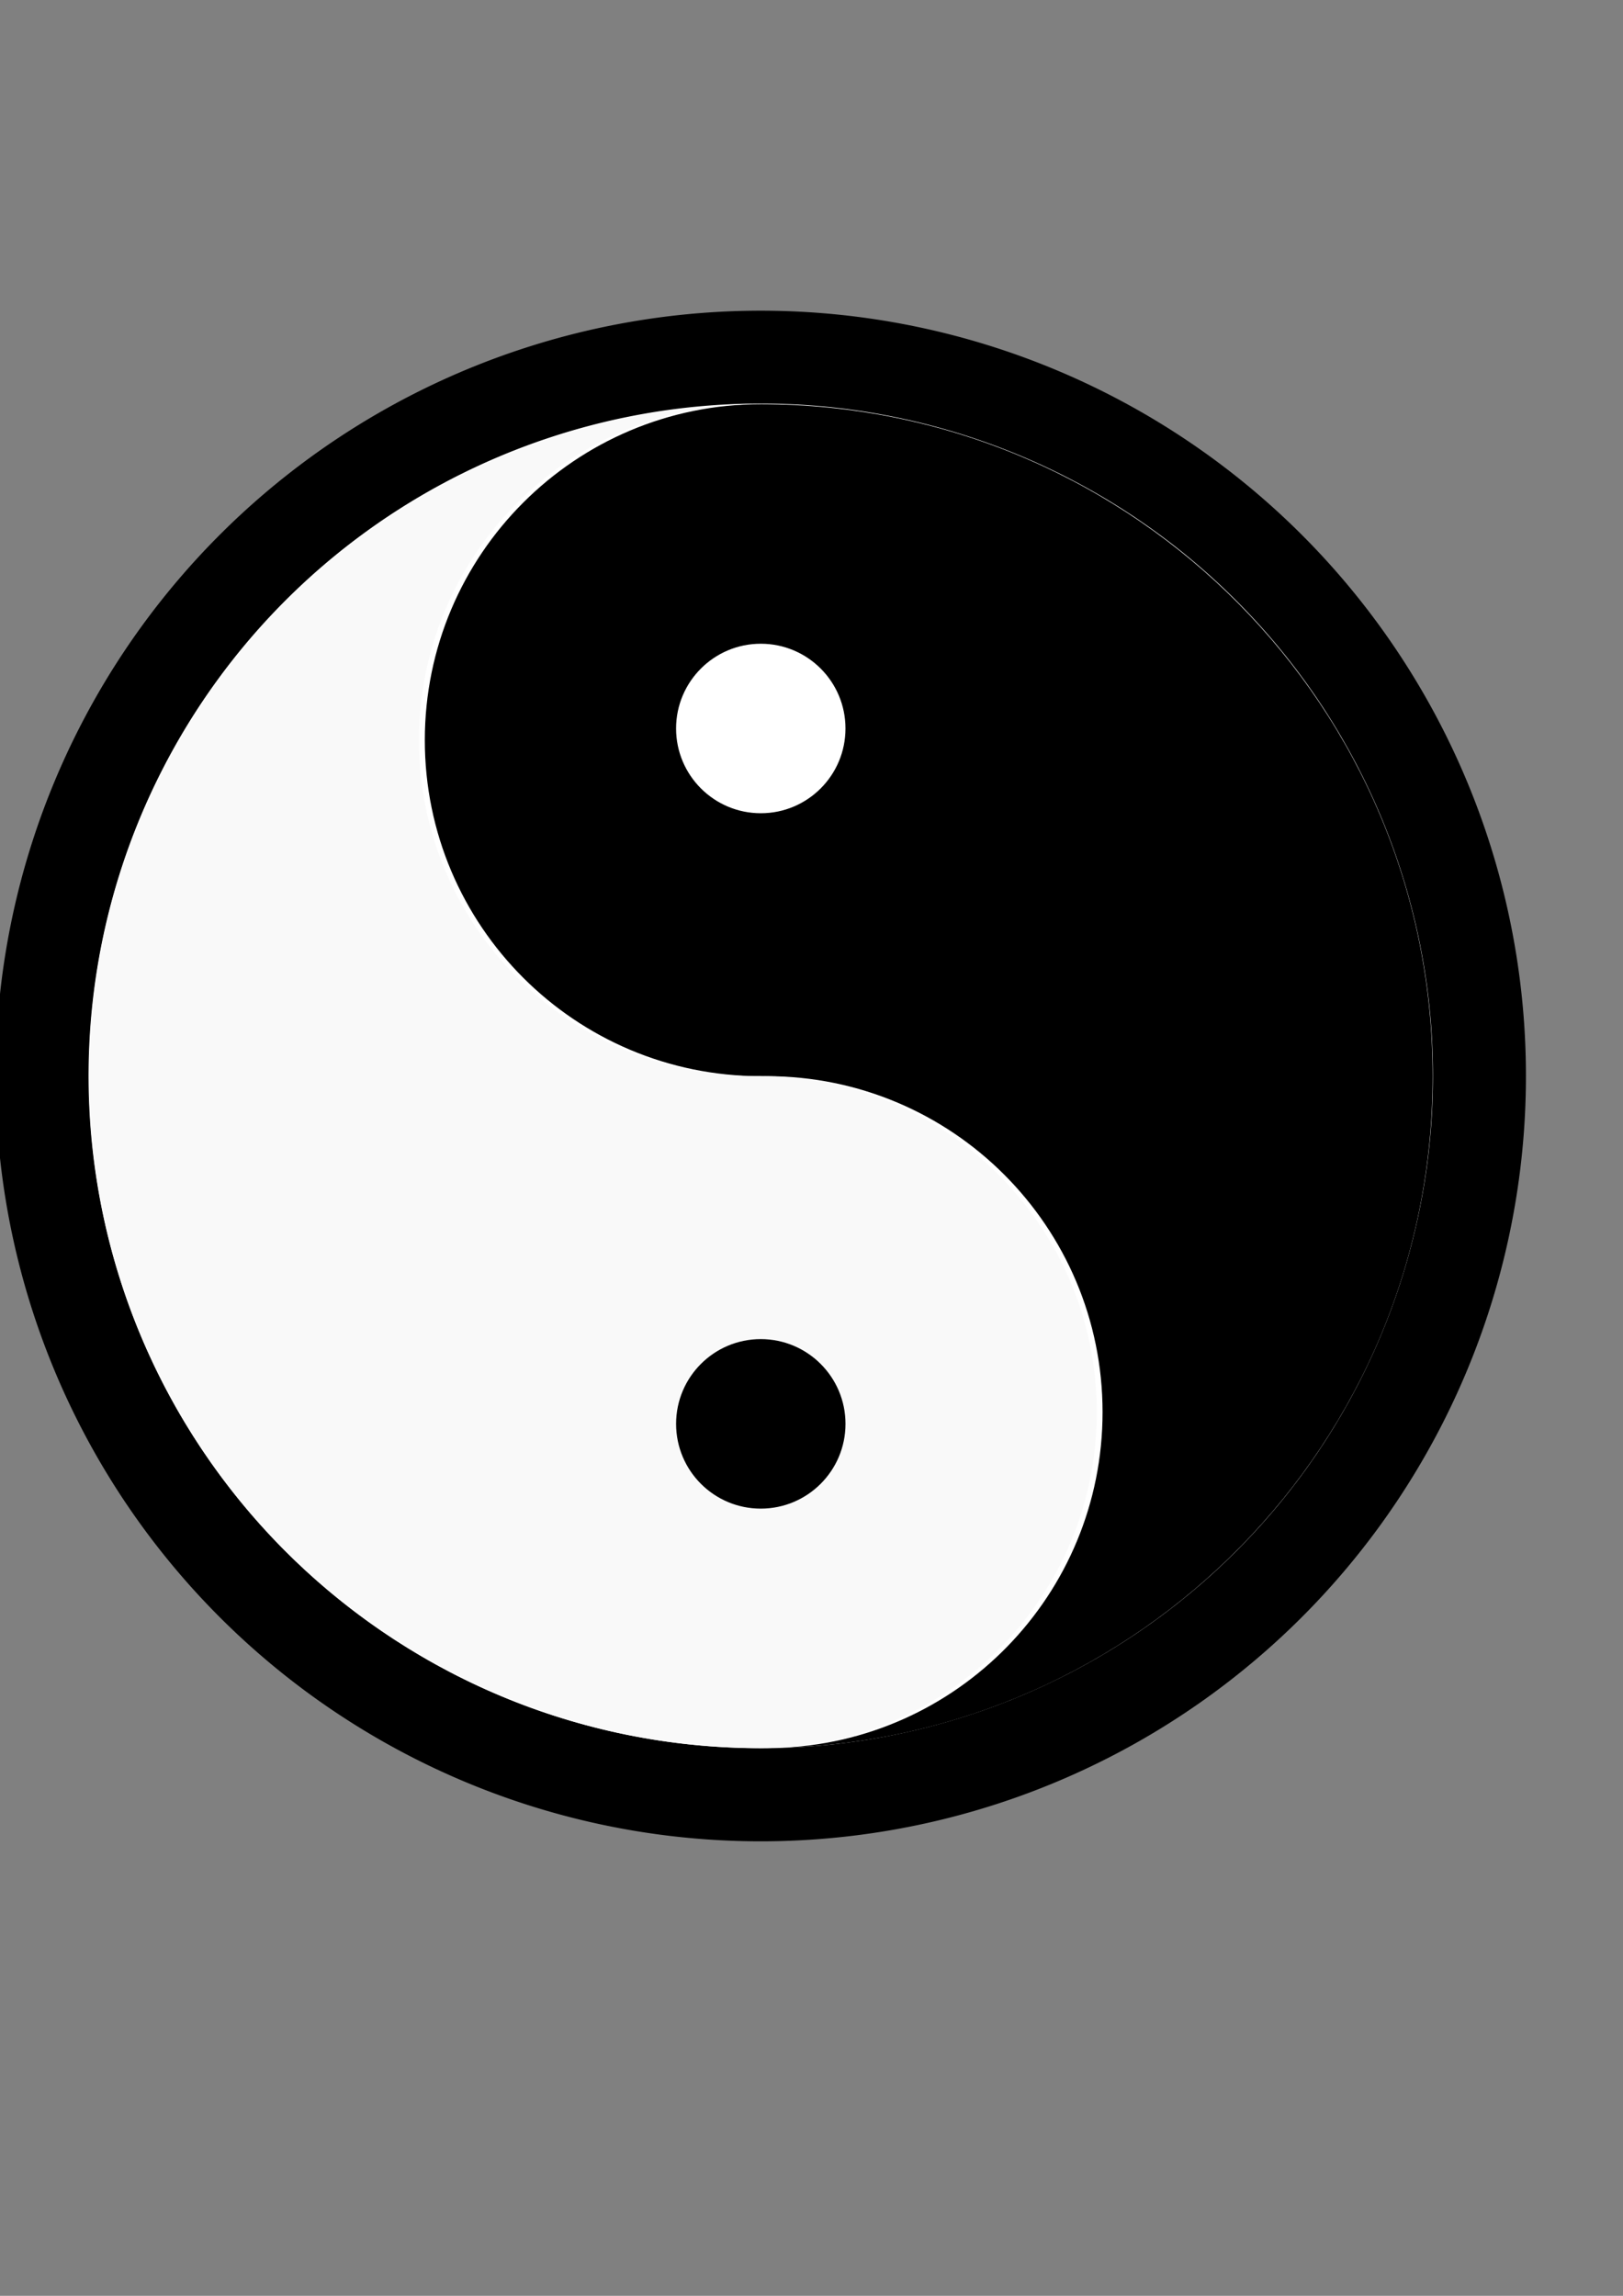
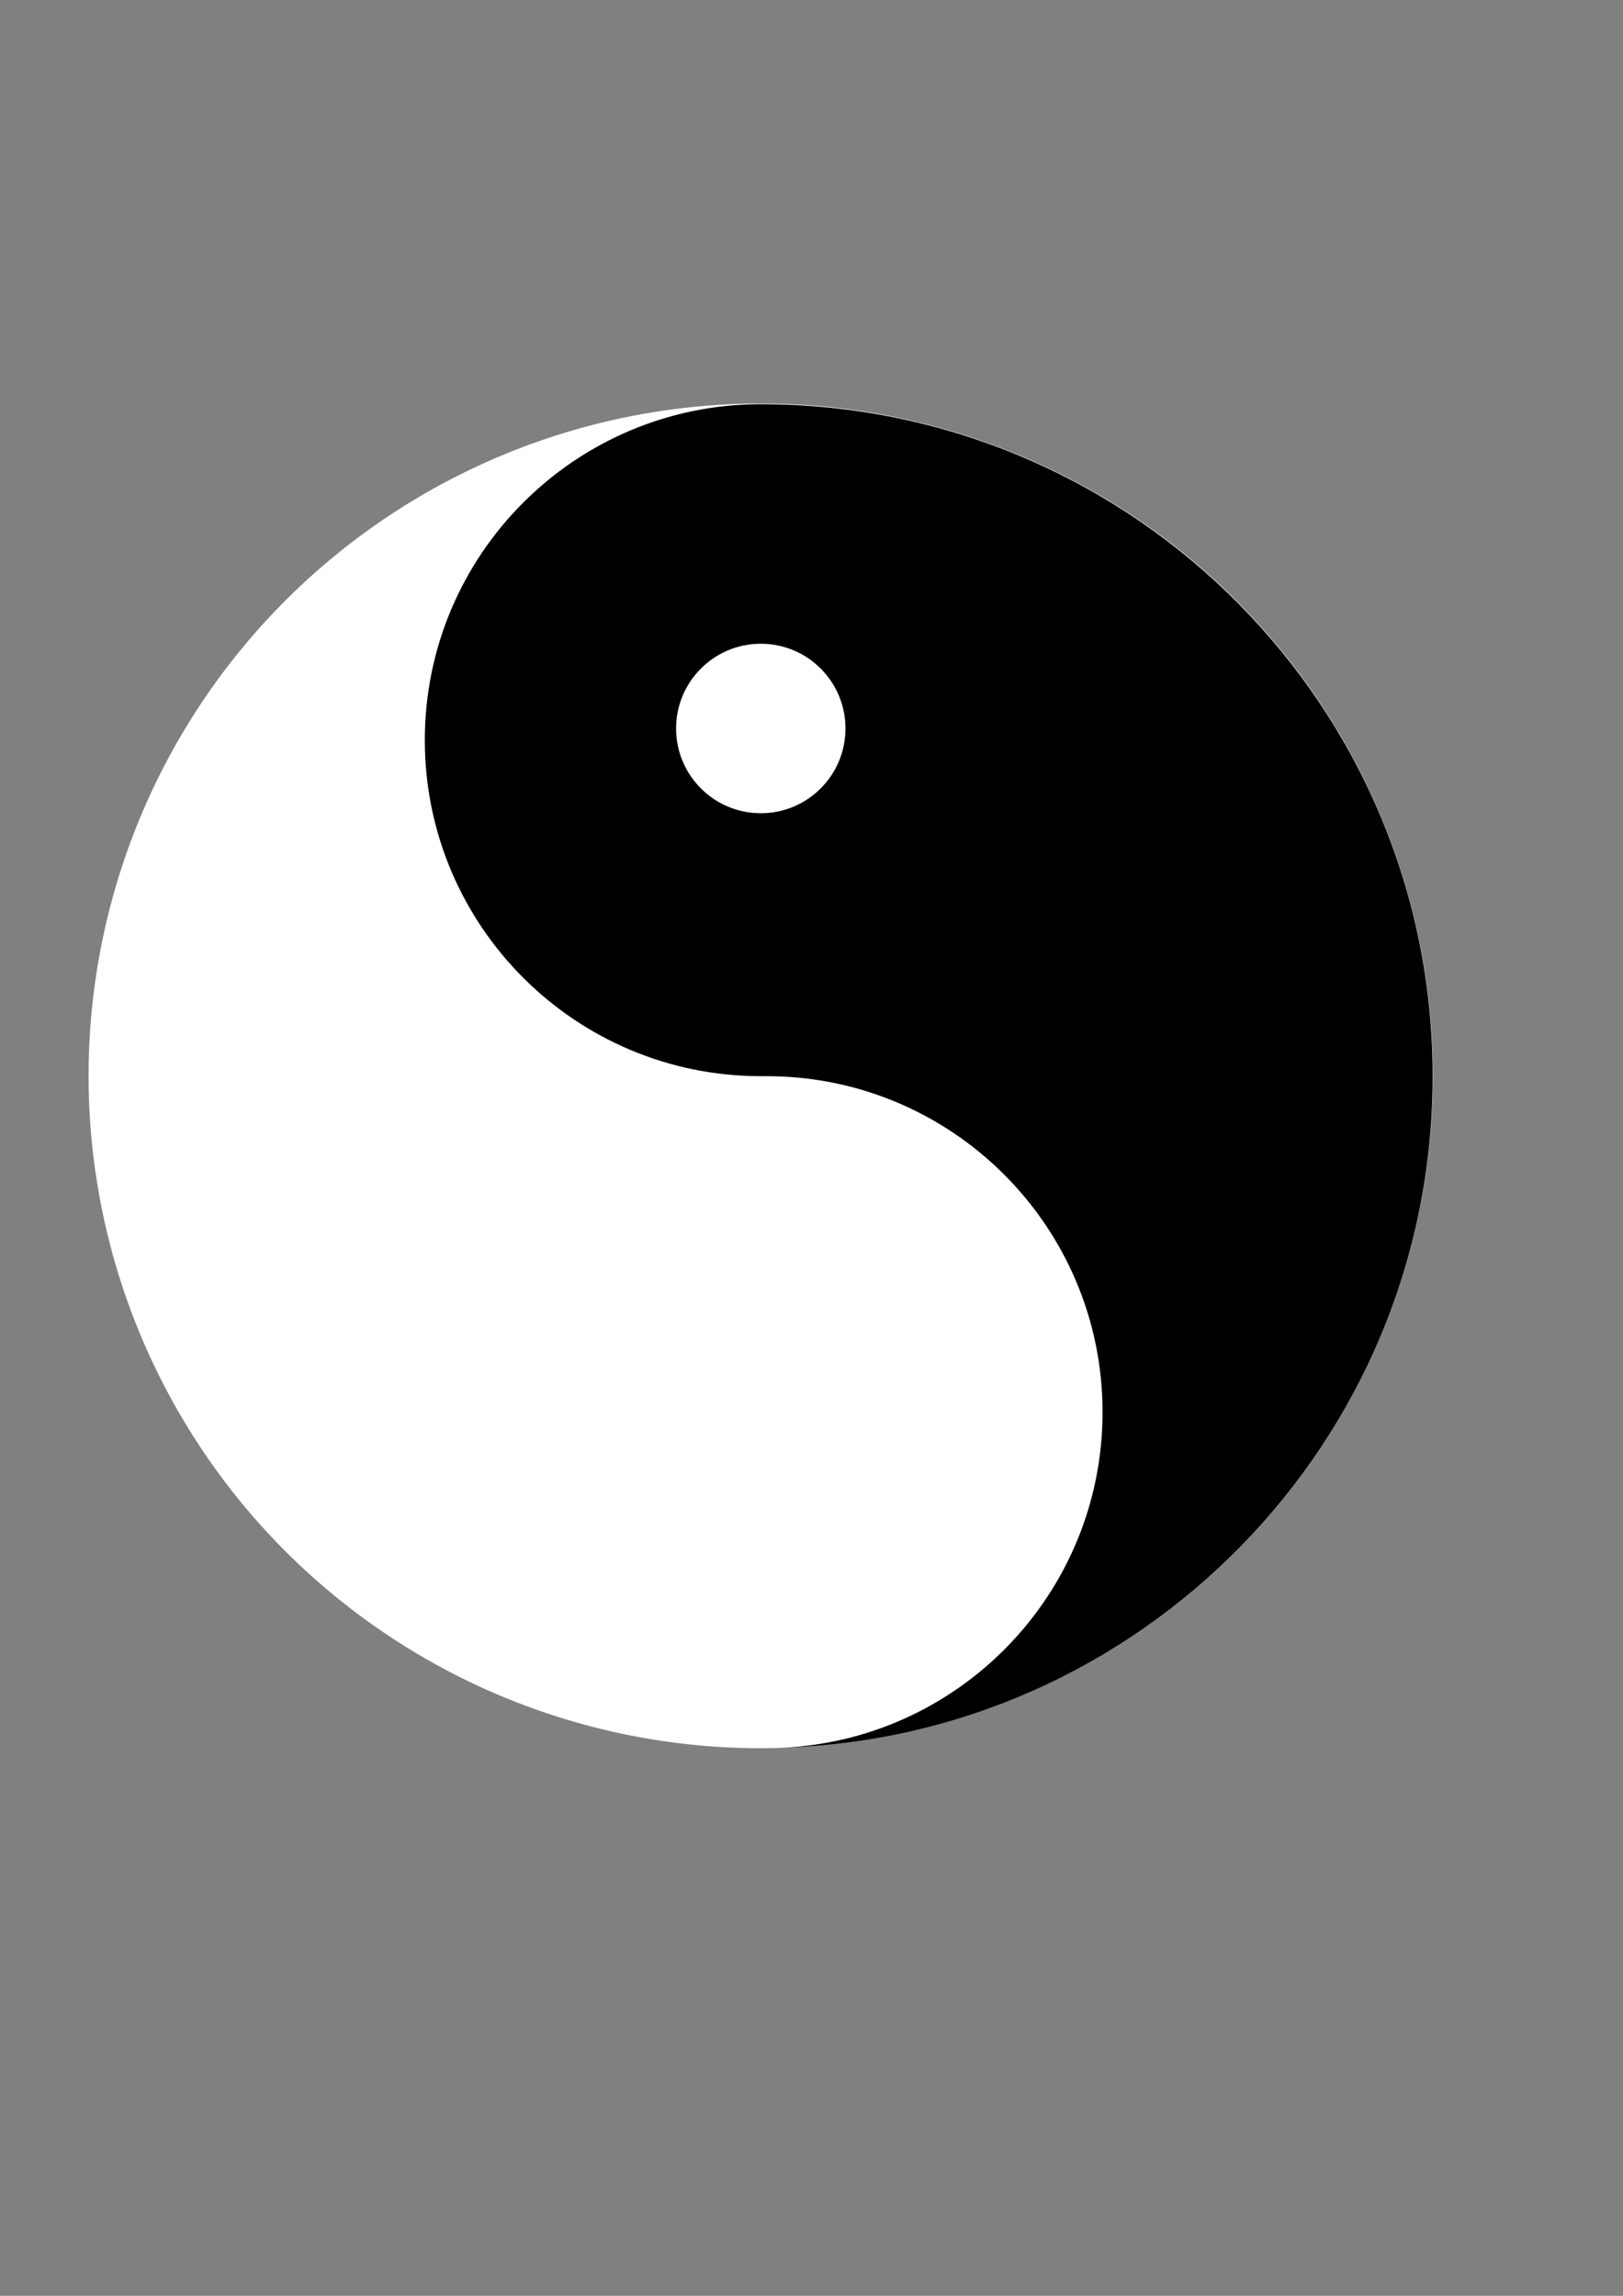
<svg xmlns="http://www.w3.org/2000/svg" xmlns:ns1="http://www.inkscape.org/namespaces/inkscape" xmlns:ns2="http://sodipodi.sourceforge.net/DTD/sodipodi-0.dtd" xmlns:xlink="http://www.w3.org/1999/xlink" width="210mm" height="297mm" id="svg2" version="1.1" ns1:version="0.48.1 " ns2:docname="yin yan.svg">
  <rect width="100%" height="100%" fill="#808080" stroke="none" />
  <defs id="defs4">
    <linearGradient ns1:collect="always" id="linearGradient3048">
      <stop style="stop-color:#008000;stop-opacity:1;" offset="0" id="stop3050" />
      <stop style="stop-color:#008000;stop-opacity:0;" offset="1" id="stop3052" />
    </linearGradient>
    <linearGradient ns1:collect="always" xlink:href="#linearGradient3048" id="linearGradient3054" x1="462.857" y1="526.648" x2="494.286" y2="572.362" gradientUnits="userSpaceOnUse" />
    <linearGradient ns1:collect="always" xlink:href="#linearGradient3048" id="linearGradient3059" gradientUnits="userSpaceOnUse" x1="462.857" y1="526.648" x2="494.286" y2="572.362" />
    <linearGradient ns1:collect="always" xlink:href="#linearGradient3048" id="linearGradient3081" gradientUnits="userSpaceOnUse" x1="462.857" y1="526.648" x2="494.286" y2="572.362" />
    <linearGradient ns1:collect="always" xlink:href="#linearGradient3048" id="linearGradient3083" gradientUnits="userSpaceOnUse" x1="462.857" y1="526.648" x2="494.286" y2="572.362" />
    <linearGradient ns1:collect="always" xlink:href="#linearGradient3048" id="linearGradient3085" gradientUnits="userSpaceOnUse" x1="462.857" y1="526.648" x2="494.286" y2="572.362" />
    <linearGradient ns1:collect="always" xlink:href="#linearGradient3048" id="linearGradient3087" gradientUnits="userSpaceOnUse" x1="462.857" y1="526.648" x2="494.286" y2="572.362" />
    <linearGradient ns1:collect="always" xlink:href="#linearGradient3048" id="linearGradient3089" gradientUnits="userSpaceOnUse" x1="462.857" y1="526.648" x2="494.286" y2="572.362" />
    <linearGradient ns1:collect="always" xlink:href="#linearGradient3048" id="linearGradient3091" gradientUnits="userSpaceOnUse" x1="462.857" y1="526.648" x2="494.286" y2="572.362" />
    <linearGradient ns1:collect="always" xlink:href="#linearGradient3048" id="linearGradient3093" gradientUnits="userSpaceOnUse" x1="462.857" y1="526.648" x2="494.286" y2="572.362" />
    <linearGradient ns1:collect="always" xlink:href="#linearGradient3048" id="linearGradient3095" gradientUnits="userSpaceOnUse" x1="462.857" y1="526.648" x2="494.286" y2="572.362" />
    <linearGradient ns1:collect="always" xlink:href="#linearGradient3048" id="linearGradient3097" gradientUnits="userSpaceOnUse" x1="462.857" y1="526.648" x2="494.286" y2="572.362" />
    <linearGradient ns1:collect="always" xlink:href="#linearGradient3048" id="linearGradient3128" gradientUnits="userSpaceOnUse" x1="462.857" y1="526.648" x2="494.286" y2="572.362" />
    <linearGradient ns1:collect="always" xlink:href="#linearGradient3048" id="linearGradient3130" gradientUnits="userSpaceOnUse" x1="462.857" y1="526.648" x2="494.286" y2="572.362" />
    <linearGradient ns1:collect="always" xlink:href="#linearGradient3048" id="linearGradient3132" gradientUnits="userSpaceOnUse" x1="462.857" y1="526.648" x2="494.286" y2="572.362" />
    <linearGradient ns1:collect="always" xlink:href="#linearGradient3048" id="linearGradient3134" gradientUnits="userSpaceOnUse" x1="462.857" y1="526.648" x2="494.286" y2="572.362" />
    <linearGradient ns1:collect="always" xlink:href="#linearGradient3048" id="linearGradient3136" gradientUnits="userSpaceOnUse" x1="462.857" y1="526.648" x2="494.286" y2="572.362" />
    <linearGradient ns1:collect="always" xlink:href="#linearGradient3048" id="linearGradient3138" gradientUnits="userSpaceOnUse" x1="462.857" y1="526.648" x2="494.286" y2="572.362" />
    <linearGradient ns1:collect="always" xlink:href="#linearGradient3048" id="linearGradient3140" gradientUnits="userSpaceOnUse" x1="462.857" y1="526.648" x2="494.286" y2="572.362" />
    <linearGradient ns1:collect="always" xlink:href="#linearGradient3048" id="linearGradient3142" gradientUnits="userSpaceOnUse" x1="462.857" y1="526.648" x2="494.286" y2="572.362" />
    <linearGradient ns1:collect="always" xlink:href="#linearGradient3048" id="linearGradient3144" gradientUnits="userSpaceOnUse" x1="462.857" y1="526.648" x2="494.286" y2="572.362" />
    <linearGradient ns1:collect="always" xlink:href="#linearGradient3048" id="linearGradient3157" gradientUnits="userSpaceOnUse" x1="462.857" y1="526.648" x2="494.286" y2="572.362" />
    <linearGradient ns1:collect="always" xlink:href="#linearGradient3048" id="linearGradient3159" gradientUnits="userSpaceOnUse" x1="462.857" y1="526.648" x2="494.286" y2="572.362" />
    <linearGradient ns1:collect="always" xlink:href="#linearGradient3048" id="linearGradient3161" gradientUnits="userSpaceOnUse" x1="462.857" y1="526.648" x2="494.286" y2="572.362" />
    <linearGradient ns1:collect="always" xlink:href="#linearGradient3048" id="linearGradient3163" gradientUnits="userSpaceOnUse" x1="462.857" y1="526.648" x2="494.286" y2="572.362" />
    <linearGradient ns1:collect="always" xlink:href="#linearGradient3048" id="linearGradient3165" gradientUnits="userSpaceOnUse" x1="462.857" y1="526.648" x2="494.286" y2="572.362" />
    <linearGradient ns1:collect="always" xlink:href="#linearGradient3048" id="linearGradient3167" gradientUnits="userSpaceOnUse" x1="462.857" y1="526.648" x2="494.286" y2="572.362" />
    <linearGradient ns1:collect="always" xlink:href="#linearGradient3048" id="linearGradient3169" gradientUnits="userSpaceOnUse" x1="462.857" y1="526.648" x2="494.286" y2="572.362" />
    <linearGradient ns1:collect="always" xlink:href="#linearGradient3048" id="linearGradient3171" gradientUnits="userSpaceOnUse" x1="462.857" y1="526.648" x2="494.286" y2="572.362" />
    <linearGradient ns1:collect="always" xlink:href="#linearGradient3048" id="linearGradient3173" gradientUnits="userSpaceOnUse" x1="462.857" y1="526.648" x2="494.286" y2="572.362" />
    <linearGradient ns1:collect="always" xlink:href="#linearGradient3048" id="linearGradient3183" gradientUnits="userSpaceOnUse" x1="462.857" y1="526.648" x2="494.286" y2="572.362" />
    <linearGradient ns1:collect="always" xlink:href="#linearGradient3048" id="linearGradient3185" gradientUnits="userSpaceOnUse" x1="462.857" y1="526.648" x2="494.286" y2="572.362" />
    <linearGradient ns1:collect="always" xlink:href="#linearGradient3048" id="linearGradient3187" gradientUnits="userSpaceOnUse" x1="462.857" y1="526.648" x2="494.286" y2="572.362" />
    <linearGradient ns1:collect="always" xlink:href="#linearGradient3048" id="linearGradient3189" gradientUnits="userSpaceOnUse" x1="462.857" y1="526.648" x2="494.286" y2="572.362" />
    <linearGradient ns1:collect="always" xlink:href="#linearGradient3048" id="linearGradient3191" gradientUnits="userSpaceOnUse" x1="462.857" y1="526.648" x2="494.286" y2="572.362" />
    <linearGradient ns1:collect="always" xlink:href="#linearGradient3048" id="linearGradient3193" gradientUnits="userSpaceOnUse" x1="462.857" y1="526.648" x2="494.286" y2="572.362" />
    <linearGradient ns1:collect="always" xlink:href="#linearGradient3048" id="linearGradient3195" gradientUnits="userSpaceOnUse" x1="462.857" y1="526.648" x2="494.286" y2="572.362" />
    <linearGradient ns1:collect="always" xlink:href="#linearGradient3048" id="linearGradient3197" gradientUnits="userSpaceOnUse" x1="462.857" y1="526.648" x2="494.286" y2="572.362" />
    <linearGradient ns1:collect="always" xlink:href="#linearGradient3048" id="linearGradient3206" gradientUnits="userSpaceOnUse" x1="462.857" y1="526.648" x2="494.286" y2="572.362" />
    <linearGradient ns1:collect="always" xlink:href="#linearGradient3048" id="linearGradient3208" gradientUnits="userSpaceOnUse" x1="462.857" y1="526.648" x2="494.286" y2="572.362" />
    <linearGradient ns1:collect="always" xlink:href="#linearGradient3048" id="linearGradient3210" gradientUnits="userSpaceOnUse" x1="462.857" y1="526.648" x2="494.286" y2="572.362" />
    <linearGradient ns1:collect="always" xlink:href="#linearGradient3048" id="linearGradient3212" gradientUnits="userSpaceOnUse" x1="462.857" y1="526.648" x2="494.286" y2="572.362" />
    <linearGradient ns1:collect="always" xlink:href="#linearGradient3048" id="linearGradient3214" gradientUnits="userSpaceOnUse" x1="462.857" y1="526.648" x2="494.286" y2="572.362" />
    <linearGradient ns1:collect="always" xlink:href="#linearGradient3048" id="linearGradient3216" gradientUnits="userSpaceOnUse" x1="462.857" y1="526.648" x2="494.286" y2="572.362" />
    <linearGradient ns1:collect="always" xlink:href="#linearGradient3048" id="linearGradient3218" gradientUnits="userSpaceOnUse" x1="462.857" y1="526.648" x2="494.286" y2="572.362" />
    <linearGradient ns1:collect="always" xlink:href="#linearGradient3048" id="linearGradient3226" gradientUnits="userSpaceOnUse" x1="462.857" y1="526.648" x2="494.286" y2="572.362" />
    <linearGradient ns1:collect="always" xlink:href="#linearGradient3048" id="linearGradient3228" gradientUnits="userSpaceOnUse" x1="462.857" y1="526.648" x2="494.286" y2="572.362" />
    <linearGradient ns1:collect="always" xlink:href="#linearGradient3048" id="linearGradient3230" gradientUnits="userSpaceOnUse" x1="462.857" y1="526.648" x2="494.286" y2="572.362" />
    <linearGradient ns1:collect="always" xlink:href="#linearGradient3048" id="linearGradient3232" gradientUnits="userSpaceOnUse" x1="462.857" y1="526.648" x2="494.286" y2="572.362" />
    <linearGradient ns1:collect="always" xlink:href="#linearGradient3048" id="linearGradient3234" gradientUnits="userSpaceOnUse" x1="462.857" y1="526.648" x2="494.286" y2="572.362" />
    <linearGradient ns1:collect="always" xlink:href="#linearGradient3048" id="linearGradient3236" gradientUnits="userSpaceOnUse" x1="462.857" y1="526.648" x2="494.286" y2="572.362" />
    <linearGradient ns1:collect="always" xlink:href="#linearGradient3048" id="linearGradient3243" gradientUnits="userSpaceOnUse" x1="462.857" y1="526.648" x2="494.286" y2="572.362" />
    <linearGradient ns1:collect="always" xlink:href="#linearGradient3048" id="linearGradient3245" gradientUnits="userSpaceOnUse" x1="462.857" y1="526.648" x2="494.286" y2="572.362" />
    <linearGradient ns1:collect="always" xlink:href="#linearGradient3048" id="linearGradient3247" gradientUnits="userSpaceOnUse" x1="462.857" y1="526.648" x2="494.286" y2="572.362" />
    <linearGradient ns1:collect="always" xlink:href="#linearGradient3048" id="linearGradient3249" gradientUnits="userSpaceOnUse" x1="462.857" y1="526.648" x2="494.286" y2="572.362" />
    <linearGradient ns1:collect="always" xlink:href="#linearGradient3048" id="linearGradient3251" gradientUnits="userSpaceOnUse" x1="462.857" y1="526.648" x2="494.286" y2="572.362" />
    <linearGradient ns1:collect="always" xlink:href="#linearGradient3048" id="linearGradient3257" gradientUnits="userSpaceOnUse" x1="462.857" y1="526.648" x2="494.286" y2="572.362" />
    <linearGradient ns1:collect="always" xlink:href="#linearGradient3048" id="linearGradient3259" gradientUnits="userSpaceOnUse" x1="462.857" y1="526.648" x2="494.286" y2="572.362" />
    <linearGradient ns1:collect="always" xlink:href="#linearGradient3048" id="linearGradient3261" gradientUnits="userSpaceOnUse" x1="462.857" y1="526.648" x2="494.286" y2="572.362" />
    <linearGradient ns1:collect="always" xlink:href="#linearGradient3048" id="linearGradient3263" gradientUnits="userSpaceOnUse" x1="462.857" y1="526.648" x2="494.286" y2="572.362" />
    <linearGradient ns1:collect="always" xlink:href="#linearGradient3048" id="linearGradient3268" gradientUnits="userSpaceOnUse" x1="462.857" y1="526.648" x2="494.286" y2="572.362" />
    <linearGradient ns1:collect="always" xlink:href="#linearGradient3048" id="linearGradient3270" gradientUnits="userSpaceOnUse" x1="462.857" y1="526.648" x2="494.286" y2="572.362" />
    <linearGradient ns1:collect="always" xlink:href="#linearGradient3048" id="linearGradient3272" gradientUnits="userSpaceOnUse" x1="462.857" y1="526.648" x2="494.286" y2="572.362" />
    <linearGradient ns1:collect="always" xlink:href="#linearGradient3048" id="linearGradient3276" gradientUnits="userSpaceOnUse" x1="462.857" y1="526.648" x2="494.286" y2="572.362" />
    <linearGradient ns1:collect="always" xlink:href="#linearGradient3048" id="linearGradient3278" gradientUnits="userSpaceOnUse" x1="462.857" y1="526.648" x2="494.286" y2="572.362" />
    <linearGradient ns1:collect="always" xlink:href="#linearGradient3048" id="linearGradient3281" gradientUnits="userSpaceOnUse" x1="462.857" y1="526.648" x2="494.286" y2="572.362" gradientTransform="matrix(0.885,0,0,0.885,129.739,525.355)" />
    <linearGradient ns1:collect="always" xlink:href="#linearGradient3048" id="linearGradient3294" gradientUnits="userSpaceOnUse" x1="462.857" y1="526.648" x2="494.286" y2="572.362" />
    <linearGradient ns1:collect="always" xlink:href="#linearGradient3048" id="linearGradient3296" gradientUnits="userSpaceOnUse" x1="462.857" y1="526.648" x2="494.286" y2="572.362" />
    <linearGradient ns1:collect="always" xlink:href="#linearGradient3048" id="linearGradient3298" gradientUnits="userSpaceOnUse" x1="462.857" y1="526.648" x2="494.286" y2="572.362" />
    <linearGradient ns1:collect="always" xlink:href="#linearGradient3048" id="linearGradient3300" gradientUnits="userSpaceOnUse" x1="462.857" y1="526.648" x2="494.286" y2="572.362" />
    <linearGradient ns1:collect="always" xlink:href="#linearGradient3048" id="linearGradient3302" gradientUnits="userSpaceOnUse" x1="462.857" y1="526.648" x2="494.286" y2="572.362" />
    <linearGradient ns1:collect="always" xlink:href="#linearGradient3048" id="linearGradient3304" gradientUnits="userSpaceOnUse" x1="462.857" y1="526.648" x2="494.286" y2="572.362" />
    <linearGradient ns1:collect="always" xlink:href="#linearGradient3048" id="linearGradient3306" gradientUnits="userSpaceOnUse" x1="462.857" y1="526.648" x2="494.286" y2="572.362" />
    <linearGradient ns1:collect="always" xlink:href="#linearGradient3048" id="linearGradient3308" gradientUnits="userSpaceOnUse" x1="462.857" y1="526.648" x2="494.286" y2="572.362" />
    <linearGradient ns1:collect="always" xlink:href="#linearGradient3048" id="linearGradient3310" gradientUnits="userSpaceOnUse" x1="462.857" y1="526.648" x2="494.286" y2="572.362" />
    <linearGradient ns1:collect="always" xlink:href="#linearGradient3048" id="linearGradient3320" gradientUnits="userSpaceOnUse" x1="462.857" y1="526.648" x2="494.286" y2="572.362" />
    <linearGradient ns1:collect="always" xlink:href="#linearGradient3048" id="linearGradient3322" gradientUnits="userSpaceOnUse" x1="462.857" y1="526.648" x2="494.286" y2="572.362" />
    <linearGradient ns1:collect="always" xlink:href="#linearGradient3048" id="linearGradient3324" gradientUnits="userSpaceOnUse" x1="462.857" y1="526.648" x2="494.286" y2="572.362" />
    <linearGradient ns1:collect="always" xlink:href="#linearGradient3048" id="linearGradient3326" gradientUnits="userSpaceOnUse" x1="462.857" y1="526.648" x2="494.286" y2="572.362" />
    <linearGradient ns1:collect="always" xlink:href="#linearGradient3048" id="linearGradient3328" gradientUnits="userSpaceOnUse" x1="462.857" y1="526.648" x2="494.286" y2="572.362" />
    <linearGradient ns1:collect="always" xlink:href="#linearGradient3048" id="linearGradient3330" gradientUnits="userSpaceOnUse" x1="462.857" y1="526.648" x2="494.286" y2="572.362" />
    <linearGradient ns1:collect="always" xlink:href="#linearGradient3048" id="linearGradient3332" gradientUnits="userSpaceOnUse" x1="462.857" y1="526.648" x2="494.286" y2="572.362" />
    <linearGradient ns1:collect="always" xlink:href="#linearGradient3048" id="linearGradient3334" gradientUnits="userSpaceOnUse" x1="462.857" y1="526.648" x2="494.286" y2="572.362" />
    <linearGradient ns1:collect="always" xlink:href="#linearGradient3048" id="linearGradient3343" gradientUnits="userSpaceOnUse" x1="462.857" y1="526.648" x2="494.286" y2="572.362" />
    <linearGradient ns1:collect="always" xlink:href="#linearGradient3048" id="linearGradient3345" gradientUnits="userSpaceOnUse" x1="462.857" y1="526.648" x2="494.286" y2="572.362" />
    <linearGradient ns1:collect="always" xlink:href="#linearGradient3048" id="linearGradient3347" gradientUnits="userSpaceOnUse" x1="462.857" y1="526.648" x2="494.286" y2="572.362" />
    <linearGradient ns1:collect="always" xlink:href="#linearGradient3048" id="linearGradient3349" gradientUnits="userSpaceOnUse" x1="462.857" y1="526.648" x2="494.286" y2="572.362" />
    <linearGradient ns1:collect="always" xlink:href="#linearGradient3048" id="linearGradient3351" gradientUnits="userSpaceOnUse" x1="462.857" y1="526.648" x2="494.286" y2="572.362" />
    <linearGradient ns1:collect="always" xlink:href="#linearGradient3048" id="linearGradient3353" gradientUnits="userSpaceOnUse" x1="462.857" y1="526.648" x2="494.286" y2="572.362" />
    <linearGradient ns1:collect="always" xlink:href="#linearGradient3048" id="linearGradient3355" gradientUnits="userSpaceOnUse" x1="462.857" y1="526.648" x2="494.286" y2="572.362" />
    <linearGradient ns1:collect="always" xlink:href="#linearGradient3048" id="linearGradient3375" gradientUnits="userSpaceOnUse" x1="462.857" y1="526.648" x2="494.286" y2="572.362" />
    <linearGradient ns1:collect="always" xlink:href="#linearGradient3048" id="linearGradient3377" gradientUnits="userSpaceOnUse" x1="462.857" y1="526.648" x2="494.286" y2="572.362" />
    <linearGradient ns1:collect="always" xlink:href="#linearGradient3048" id="linearGradient3379" gradientUnits="userSpaceOnUse" x1="462.857" y1="526.648" x2="494.286" y2="572.362" />
    <linearGradient ns1:collect="always" xlink:href="#linearGradient3048" id="linearGradient3381" gradientUnits="userSpaceOnUse" x1="462.857" y1="526.648" x2="494.286" y2="572.362" />
    <linearGradient ns1:collect="always" xlink:href="#linearGradient3048" id="linearGradient3383" gradientUnits="userSpaceOnUse" x1="462.857" y1="526.648" x2="494.286" y2="572.362" />
    <linearGradient ns1:collect="always" xlink:href="#linearGradient3048" id="linearGradient3385" gradientUnits="userSpaceOnUse" x1="462.857" y1="526.648" x2="494.286" y2="572.362" />
    <linearGradient ns1:collect="always" xlink:href="#linearGradient3048" id="linearGradient3393" gradientUnits="userSpaceOnUse" x1="462.857" y1="526.648" x2="494.286" y2="572.362" />
    <linearGradient ns1:collect="always" xlink:href="#linearGradient3048" id="linearGradient3395" gradientUnits="userSpaceOnUse" x1="462.857" y1="526.648" x2="494.286" y2="572.362" />
    <linearGradient ns1:collect="always" xlink:href="#linearGradient3048" id="linearGradient3397" gradientUnits="userSpaceOnUse" x1="462.857" y1="526.648" x2="494.286" y2="572.362" />
    <linearGradient ns1:collect="always" xlink:href="#linearGradient3048" id="linearGradient3399" gradientUnits="userSpaceOnUse" x1="462.857" y1="526.648" x2="494.286" y2="572.362" />
    <linearGradient ns1:collect="always" xlink:href="#linearGradient3048" id="linearGradient3401" gradientUnits="userSpaceOnUse" x1="462.857" y1="526.648" x2="494.286" y2="572.362" />
    <linearGradient ns1:collect="always" xlink:href="#linearGradient3048" id="linearGradient3407" gradientUnits="userSpaceOnUse" x1="462.857" y1="526.648" x2="494.286" y2="572.362" />
    <linearGradient ns1:collect="always" xlink:href="#linearGradient3048" id="linearGradient3409" gradientUnits="userSpaceOnUse" x1="462.857" y1="526.648" x2="494.286" y2="572.362" />
    <linearGradient ns1:collect="always" xlink:href="#linearGradient3048" id="linearGradient3411" gradientUnits="userSpaceOnUse" x1="462.857" y1="526.648" x2="494.286" y2="572.362" />
    <linearGradient ns1:collect="always" xlink:href="#linearGradient3048" id="linearGradient3413" gradientUnits="userSpaceOnUse" x1="462.857" y1="526.648" x2="494.286" y2="572.362" />
    <linearGradient ns1:collect="always" xlink:href="#linearGradient3048" id="linearGradient3418" gradientUnits="userSpaceOnUse" x1="462.857" y1="526.648" x2="494.286" y2="572.362" />
    <linearGradient ns1:collect="always" xlink:href="#linearGradient3048" id="linearGradient3420" gradientUnits="userSpaceOnUse" x1="462.857" y1="526.648" x2="494.286" y2="572.362" />
    <linearGradient ns1:collect="always" xlink:href="#linearGradient3048" id="linearGradient3422" gradientUnits="userSpaceOnUse" x1="462.857" y1="526.648" x2="494.286" y2="572.362" />
    <linearGradient ns1:collect="always" xlink:href="#linearGradient3048" id="linearGradient3426" gradientUnits="userSpaceOnUse" x1="462.857" y1="526.648" x2="494.286" y2="572.362" />
    <linearGradient ns1:collect="always" xlink:href="#linearGradient3048" id="linearGradient3428" gradientUnits="userSpaceOnUse" x1="462.857" y1="526.648" x2="494.286" y2="572.362" />
    <linearGradient ns1:collect="always" xlink:href="#linearGradient3048" id="linearGradient3431" gradientUnits="userSpaceOnUse" x1="462.857" y1="526.648" x2="494.286" y2="572.362" gradientTransform="matrix(0.885,0,0,0.885,126.882,196.784)" />
  </defs>
  <ns2:namedview id="base" pagecolor="#ffffff" bordercolor="#666666" borderopacity="1.0" ns1:pageopacity="0.0" ns1:pageshadow="2" ns1:zoom="0.35" ns1:cx="535.03275" ns1:cy="520" ns1:document-units="px" ns1:current-layer="layer1" showgrid="false" ns1:window-width="1366" ns1:window-height="706" ns1:window-x="-8" ns1:window-y="-8" ns1:window-maximized="1" />
  <g ns1:label="Capa 1" ns1:groupmode="layer" id="layer1">
    <g id="g3442">
-       <path ns2:type="arc" style="fill:#000000;fill-opacity:1;fill-rule:nonzero;stroke:none" id="path2989" ns2:cx="20" ns2:cy="366.64789" ns2:rx="437.14285" ns2:ry="437.14285" d="m 457.143,366.648 a 437.143,437.143 0 1 1 -874.286,0 437.143,437.143 0 1 1 874.286,0 z" transform="matrix(0.856,0,0,0.856,354.923,212.254)" />
      <path transform="matrix(-0.752,0,0,-0.752,387.08,801.766)" d="m 457.143,366.648 a 437.143,437.143 0 1 1 -874.286,0 437.143,437.143 0 1 1 874.286,0 z" ns2:ry="437.14285" ns2:rx="437.14285" ns2:cy="366.64789" ns2:cx="20" id="path3003" style="fill:#ffffff;fill-opacity:1;fill-rule:nonzero;stroke:none" ns2:type="arc" />
      <path id="path3099" d="M 372.062 197.625 C 281.33 197.625 207.75 271.174 207.75 361.906 C 207.75 452.639 281.33 526.188 372.062 526.188 L 372.062 526.219 C 373.007 526.203 373.958 526.188 374.906 526.188 C 465.639 526.188 539.188 599.736 539.188 690.469 C 539.188 779.625 468.178 852.161 379.625 854.656 C 557.592 850.632 700.625 705.122 700.625 526.188 C 700.625 346.14 555.82 199.93 376.312 197.656 C 376.302 197.656 376.292 197.656 376.281 197.656 C 374.872 197.621 373.48 197.625 372.062 197.625 z M 372.062 314.75 C 394.943 314.75 413.469 333.307 413.469 356.188 C 413.469 379.068 394.943 397.625 372.062 397.625 C 349.182 397.625 330.625 379.068 330.625 356.188 C 330.625 333.307 349.182 314.75 372.062 314.75 z M 372.062 854.719 L 372.062 854.75 C 372.698 854.75 373.334 854.754 373.969 854.75 C 373.334 854.746 372.696 854.729 372.062 854.719 z " style="fill:#000000;fill-opacity:1;fill-rule:nonzero;stroke:none" />
-       <path d="m 440,700.934 a 62.857,62.857 0 1 1 -125.714,0 62.857,62.857 0 1 1 125.714,0 z" ns2:ry="62.857143" ns2:rx="62.857143" ns2:cy="700.93359" ns2:cx="377.14285" id="path3440" style="fill:#000000;fill-opacity:1;fill-rule:nonzero;stroke:none" ns2:type="arc" />
-       <path ns1:connector-curvature="0" style="fill:#f9f9f9;fill-opacity:1;fill-rule:nonzero;stroke:none" d="m 372.038,854.752 c 90.733,0 164.312,-73.549 164.312,-164.281 0,-90.733 -73.58,-164.281 -164.312,-164.281 l 0,-0.031 c -0.945,0.016 -1.895,0.031 -2.844,0.031 -90.733,0 -164.281,-73.549 -164.281,-164.281 0,-89.156 71.01,-161.693 159.562,-164.188 -177.967,4.024 -321,149.535 -321,328.469 0,180.047 144.805,326.258 324.312,328.531 0.01,1.3e-4 0.021,-1.3e-4 0.031,0 1.409,0.036 2.801,0.031 4.219,0.031 z m 0,-117.125 c -22.88,0 -41.406,-18.557 -41.406,-41.438 0,-22.88 18.526,-41.438 41.406,-41.438 22.88,0 41.438,18.557 41.438,41.438 0,22.88 -18.557,41.438 -41.438,41.438 z m 0,-539.969 0,-0.031 c -0.636,0 -1.271,-0.004 -1.906,0 0.635,0.004 1.273,0.021 1.906,0.031 z" id="path3436" />
    </g>
  </g>
</svg>